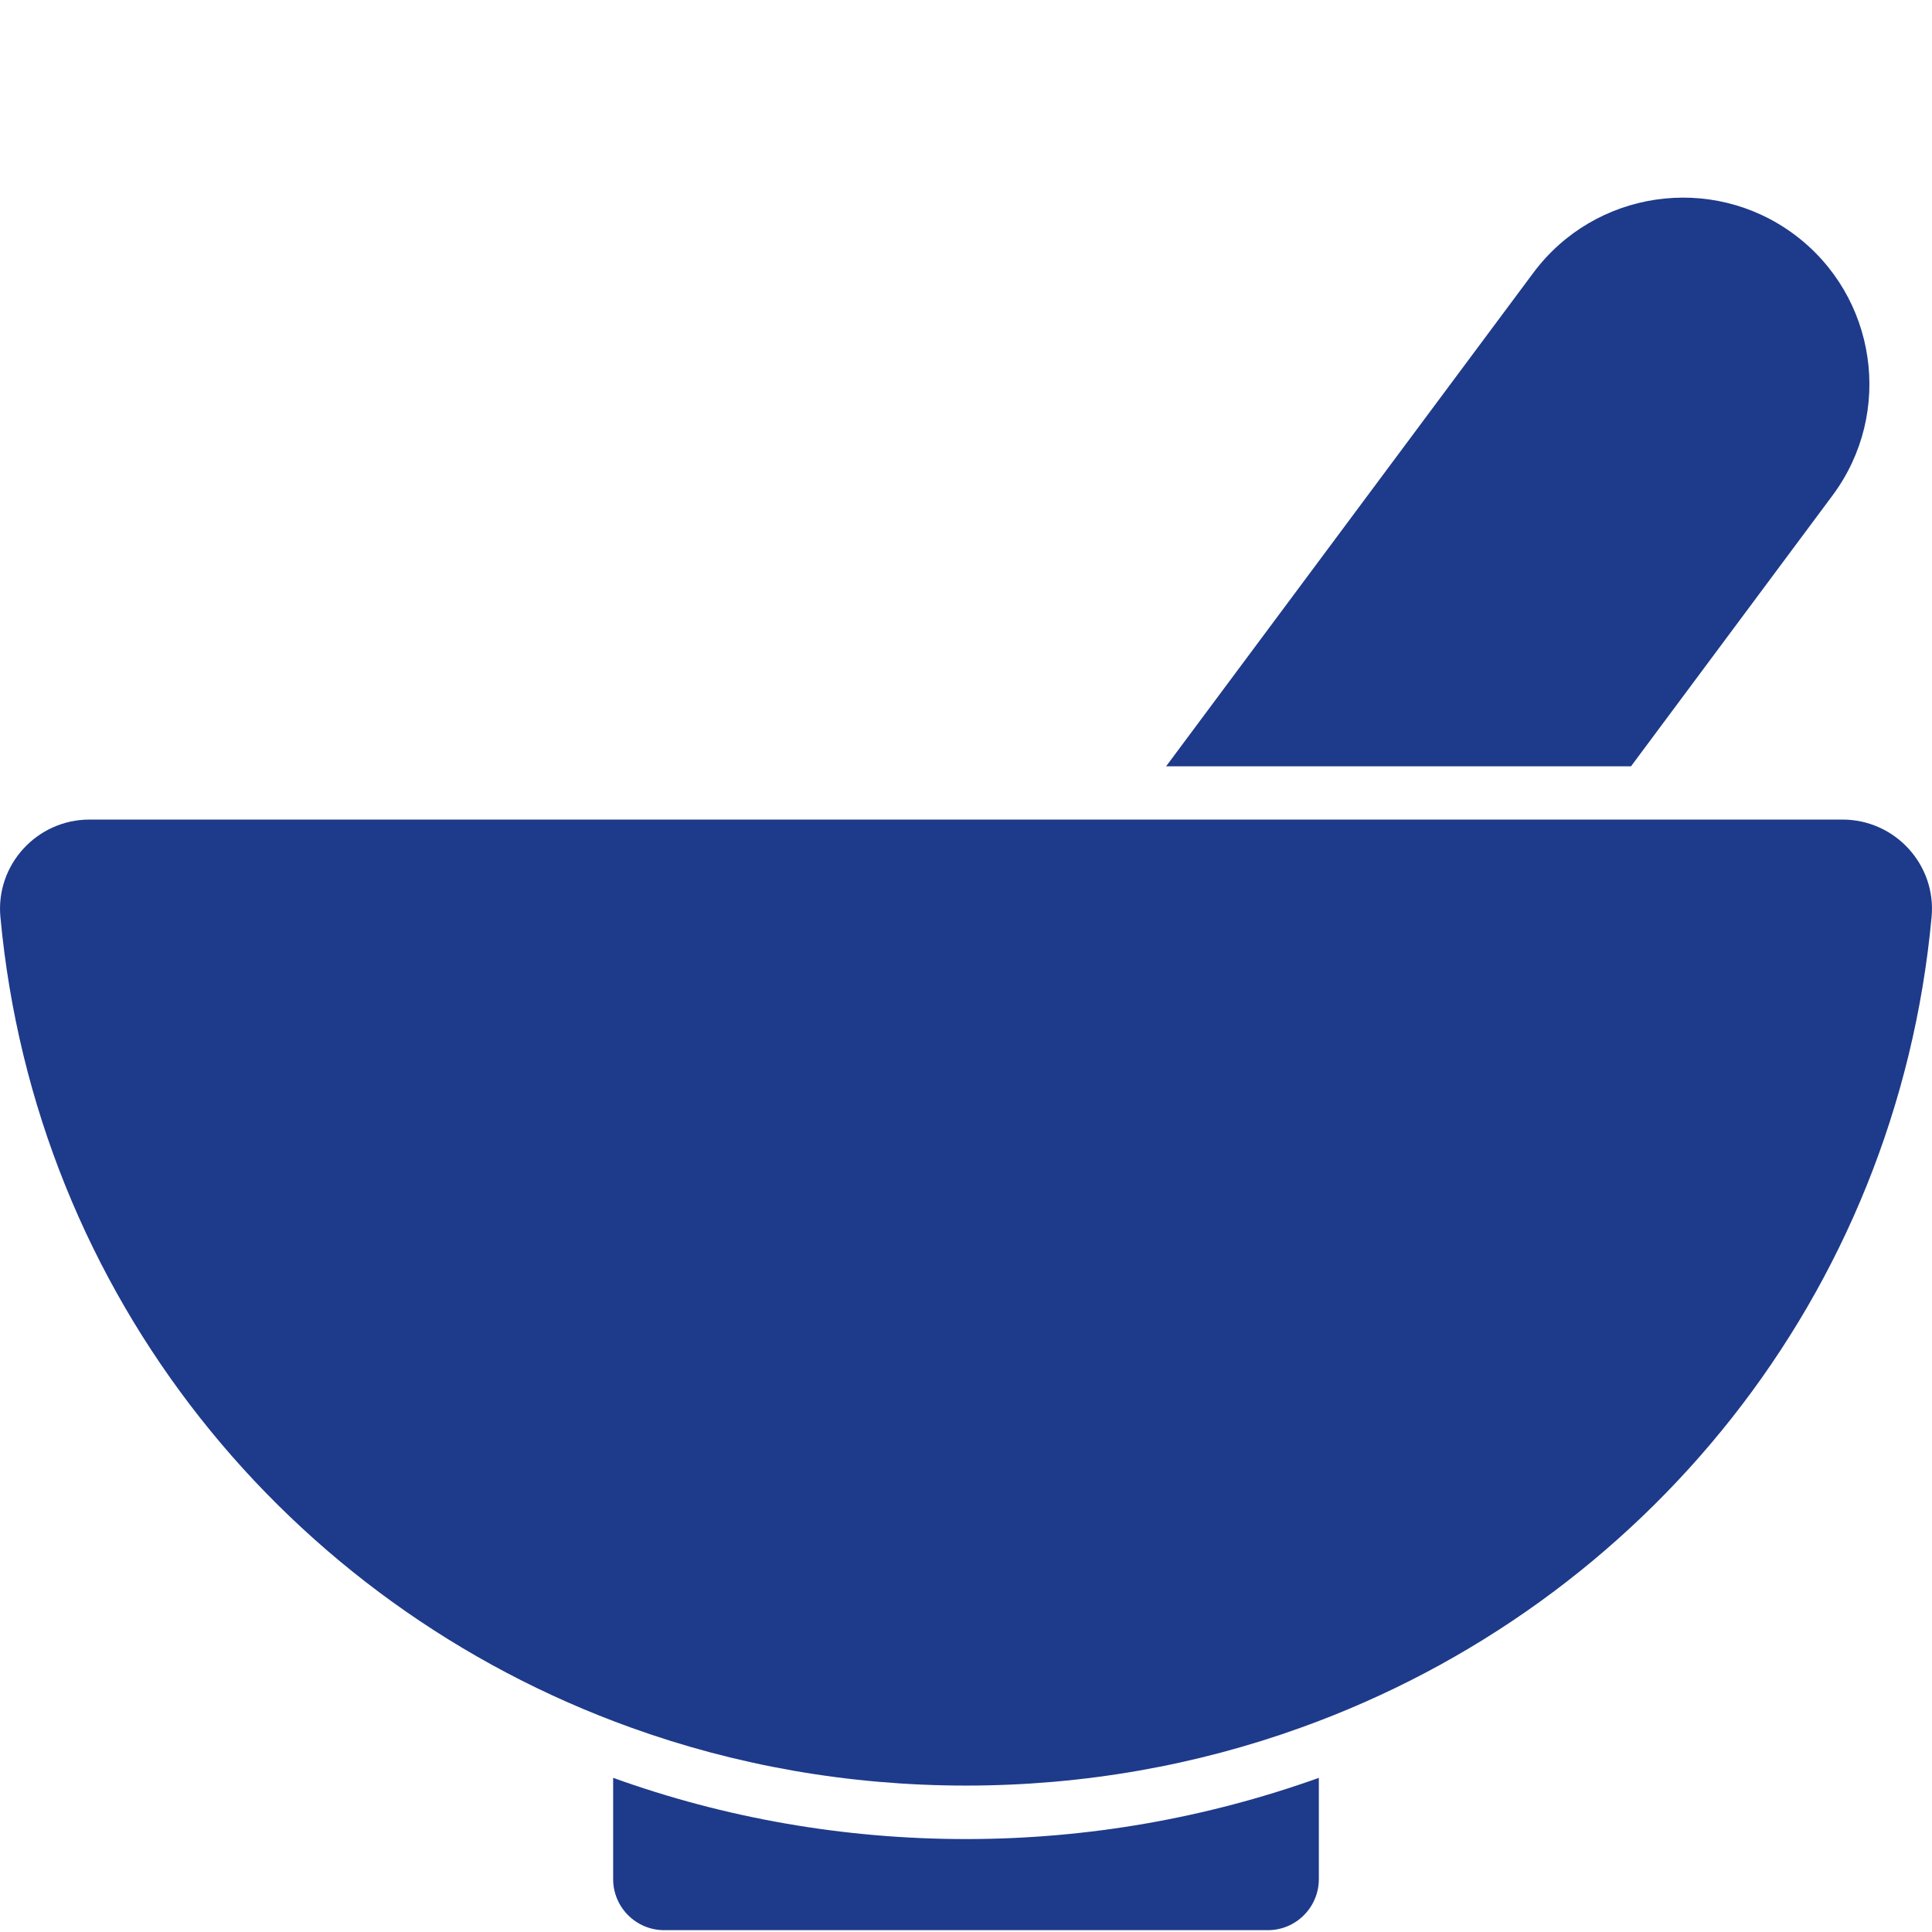
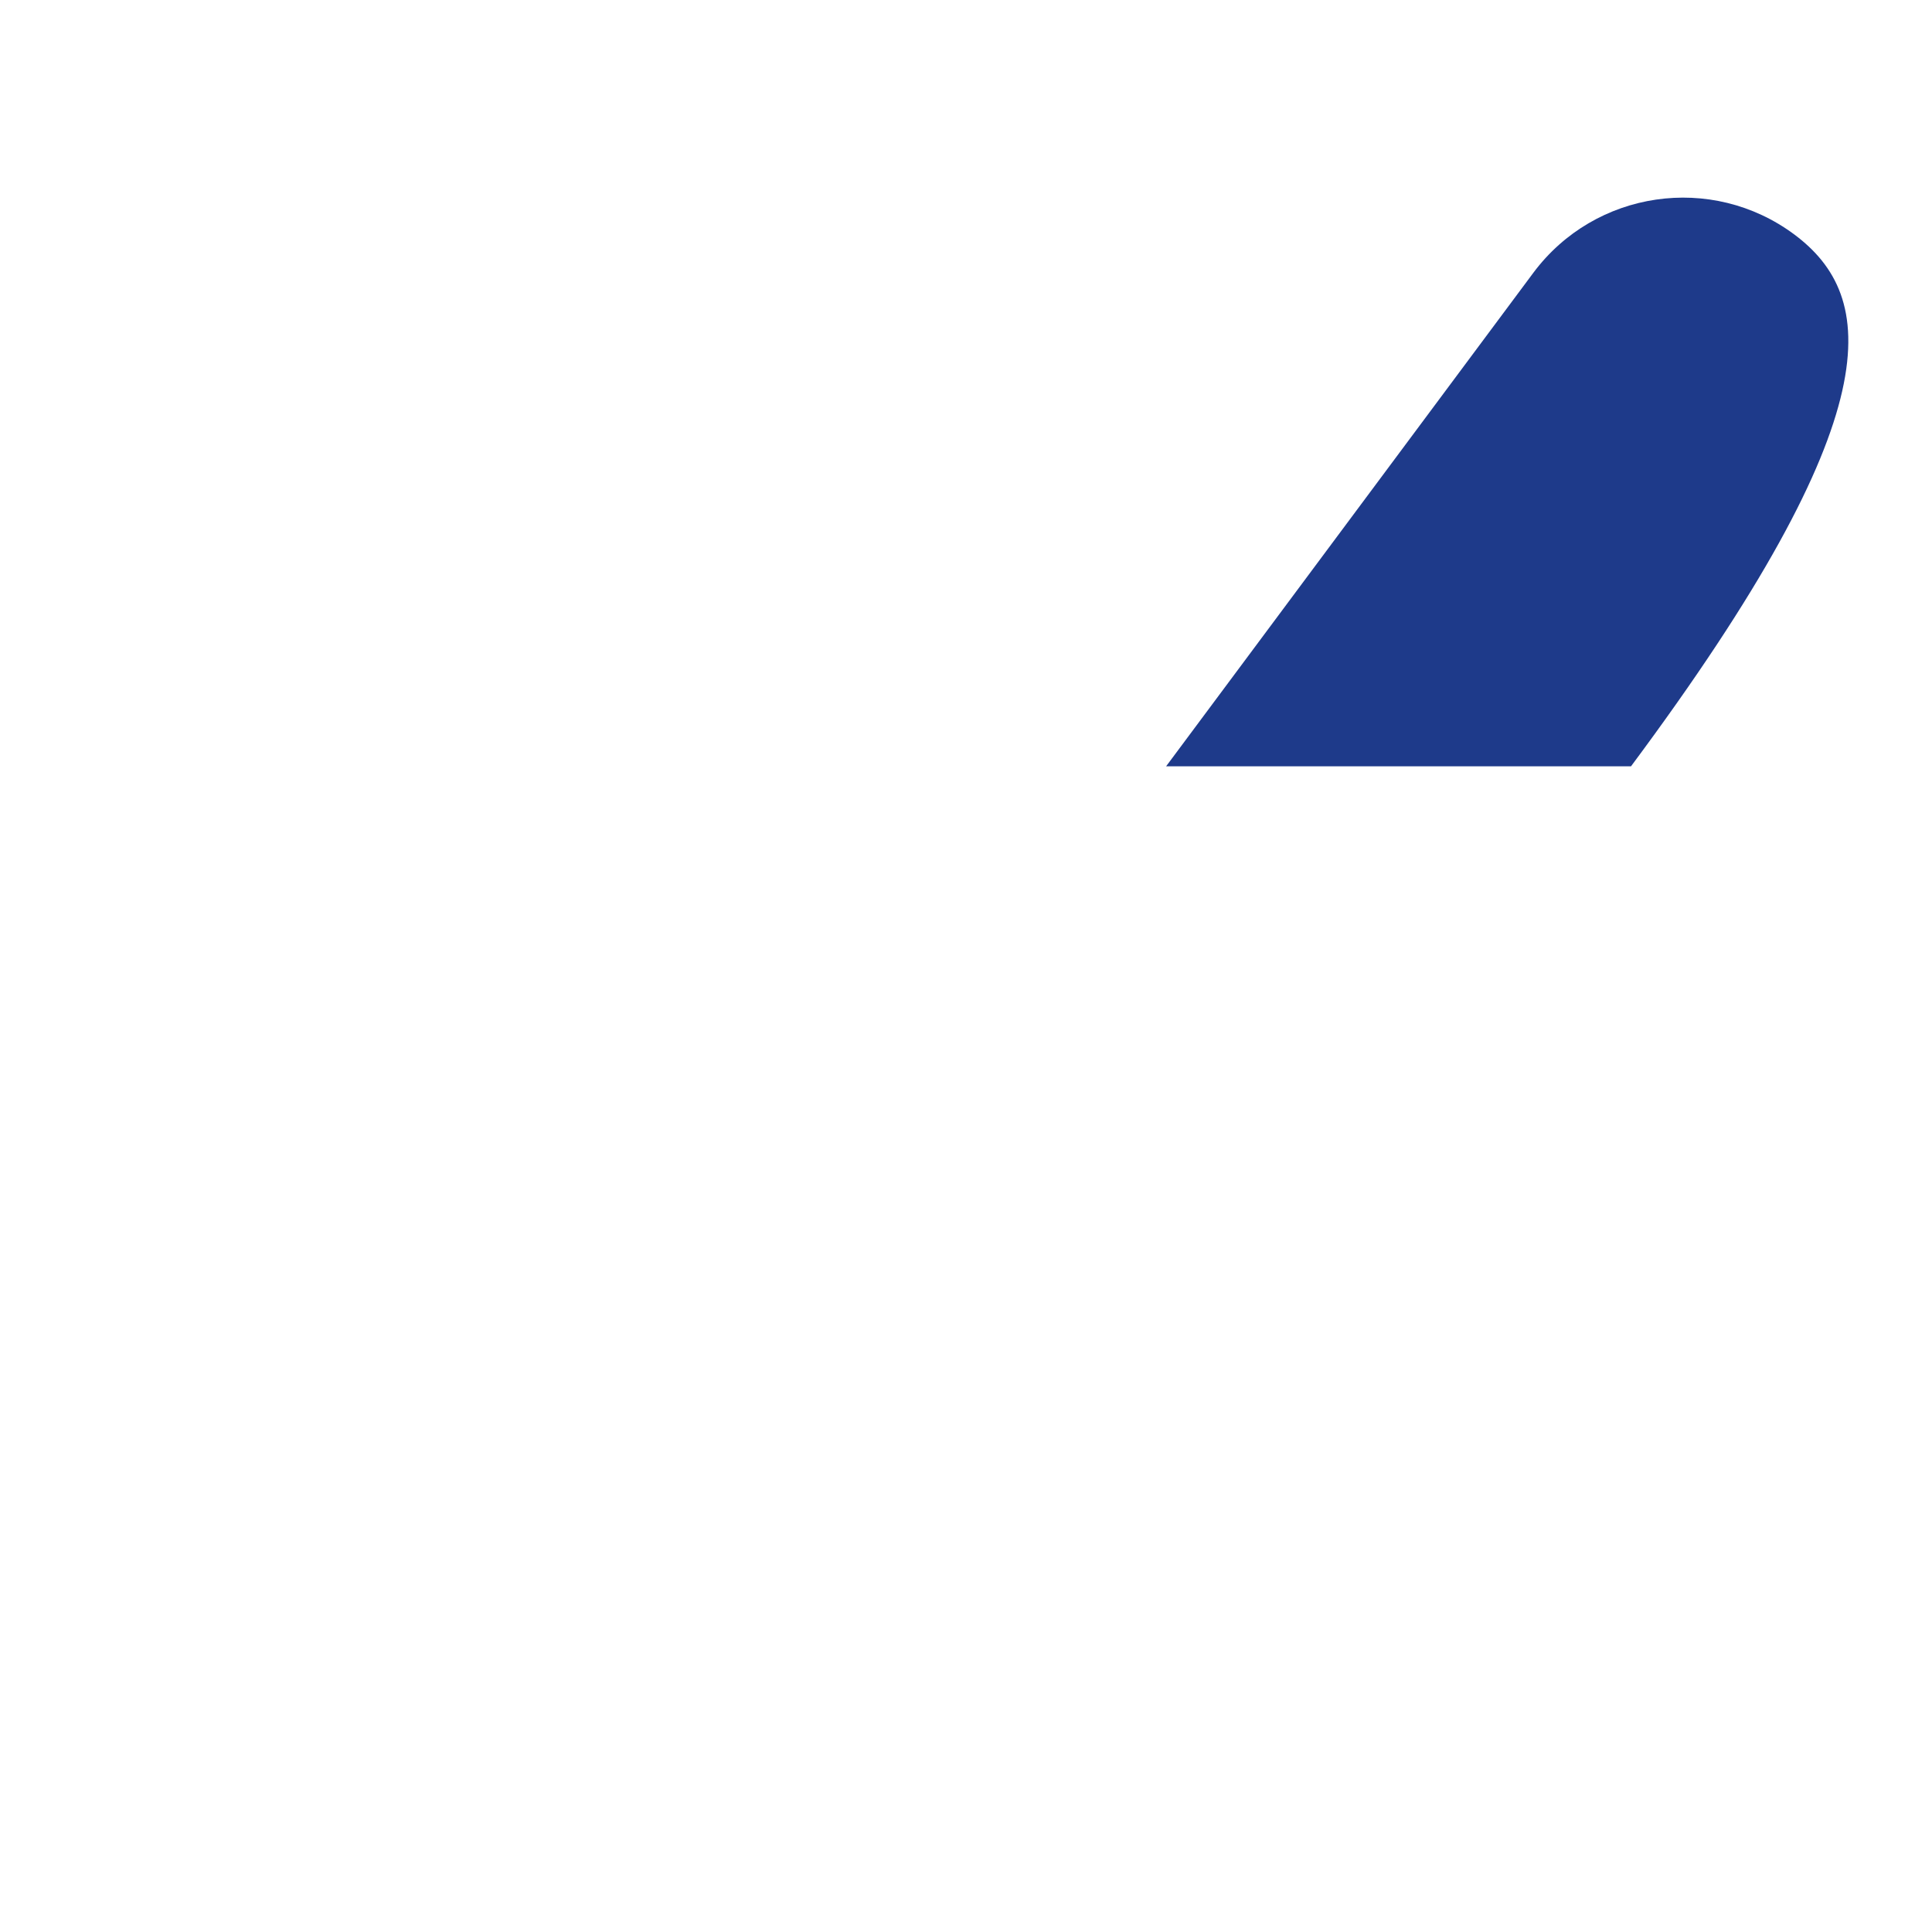
<svg xmlns="http://www.w3.org/2000/svg" version="1.1" id="Capa_1" x="0px" y="0px" viewBox="0 0 950 950" style="enable-background:new 0 0 950 950;" xml:space="preserve">
  <style type="text/css">
	.st0{fill:#1E3A8A;}
</style>
  <g>
    <g>
-       <path class="st0" d="M623.4,949.1c13.9,0,25.1-11.3,25.1-25.1v-49.8c-55,19.7-113.6,30.1-173.5,30.1S356.4,894,301.5,874.2V924    c0,13.9,11.3,25.1,25.1,25.1H623.4z" />
-       <path class="st0" d="M882.3,115.3c-40.6-30.2-98-21.8-128.3,18.8L573.4,376.8H802l99.1-133.2C931.3,203,922.9,145.6,882.3,115.3z" />
-       <path class="st0" d="M310.3,849.5C361.6,868,417.1,878,475,878s113.4-10,164.7-28.5c168.9-60.7,292.9-212.7,310.1-398.6    c2.4-25.7-18-47.9-43.8-47.9H782.4H553.9H44c-25.8,0-46.2,22.2-43.8,47.9C17.4,636.8,141.4,788.8,310.3,849.5z" />
+       <path class="st0" d="M882.3,115.3c-40.6-30.2-98-21.8-128.3,18.8L573.4,376.8H802C931.3,203,922.9,145.6,882.3,115.3z" />
    </g>
  </g>
</svg>